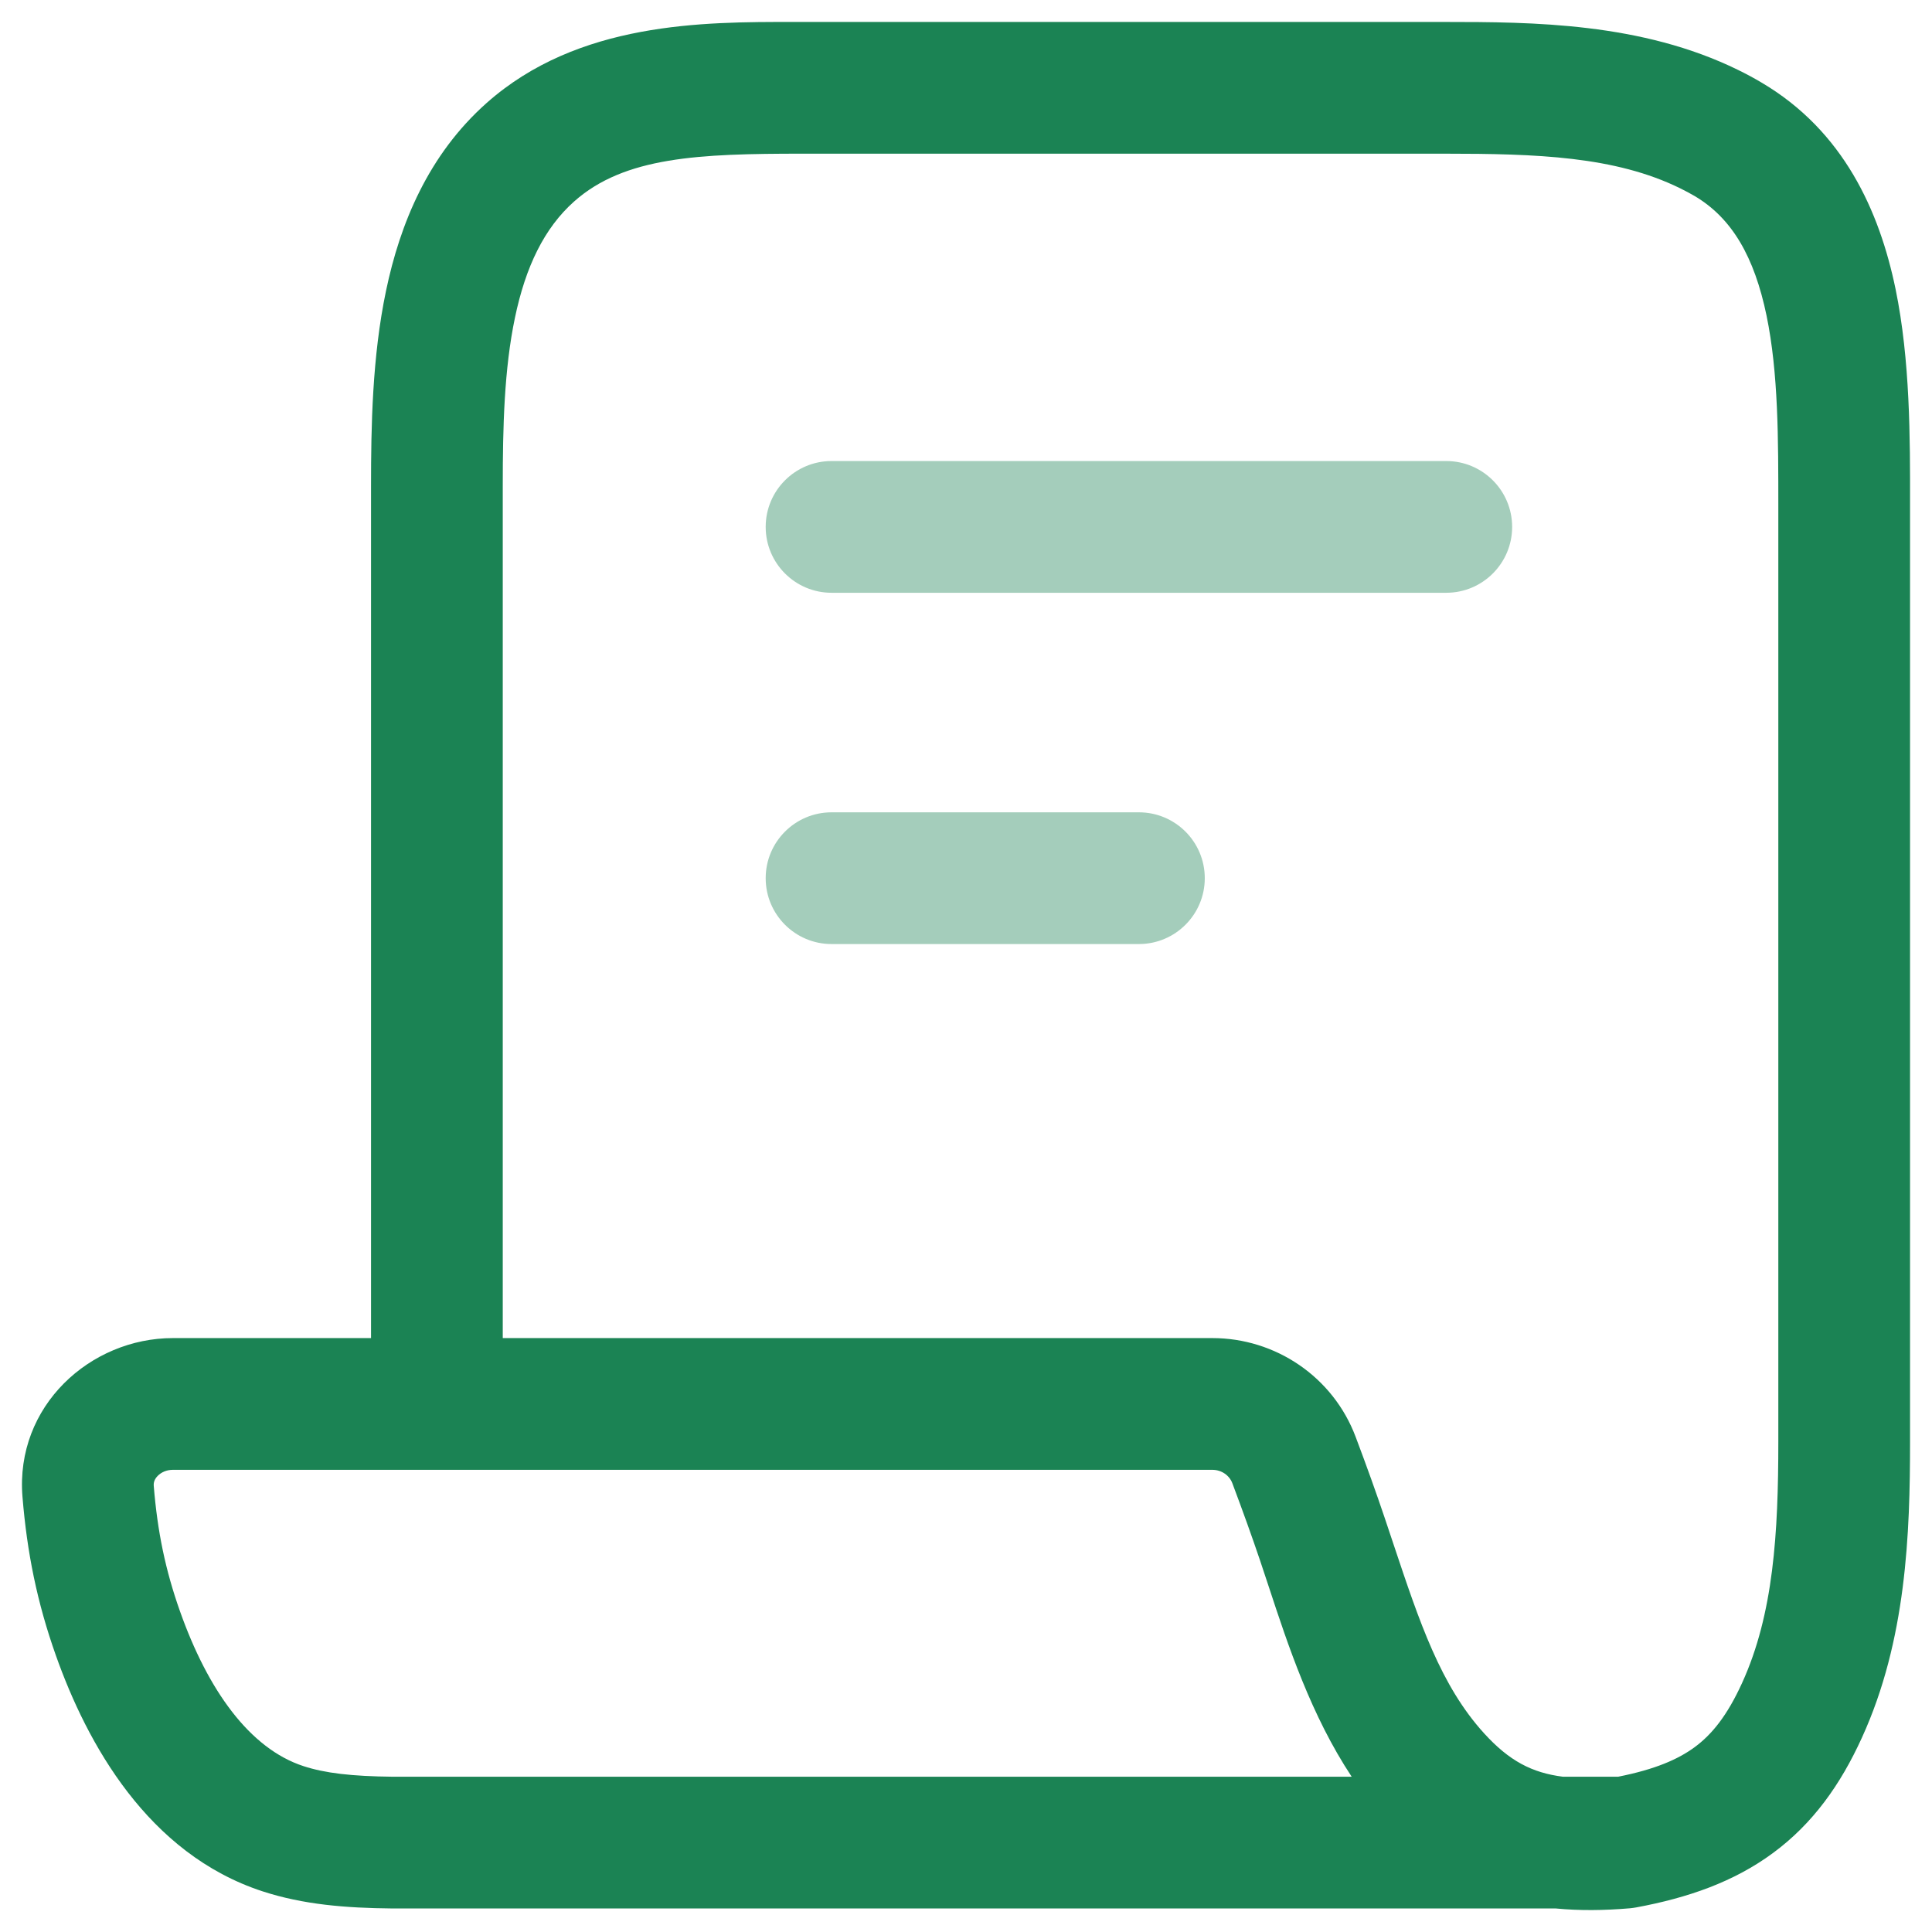
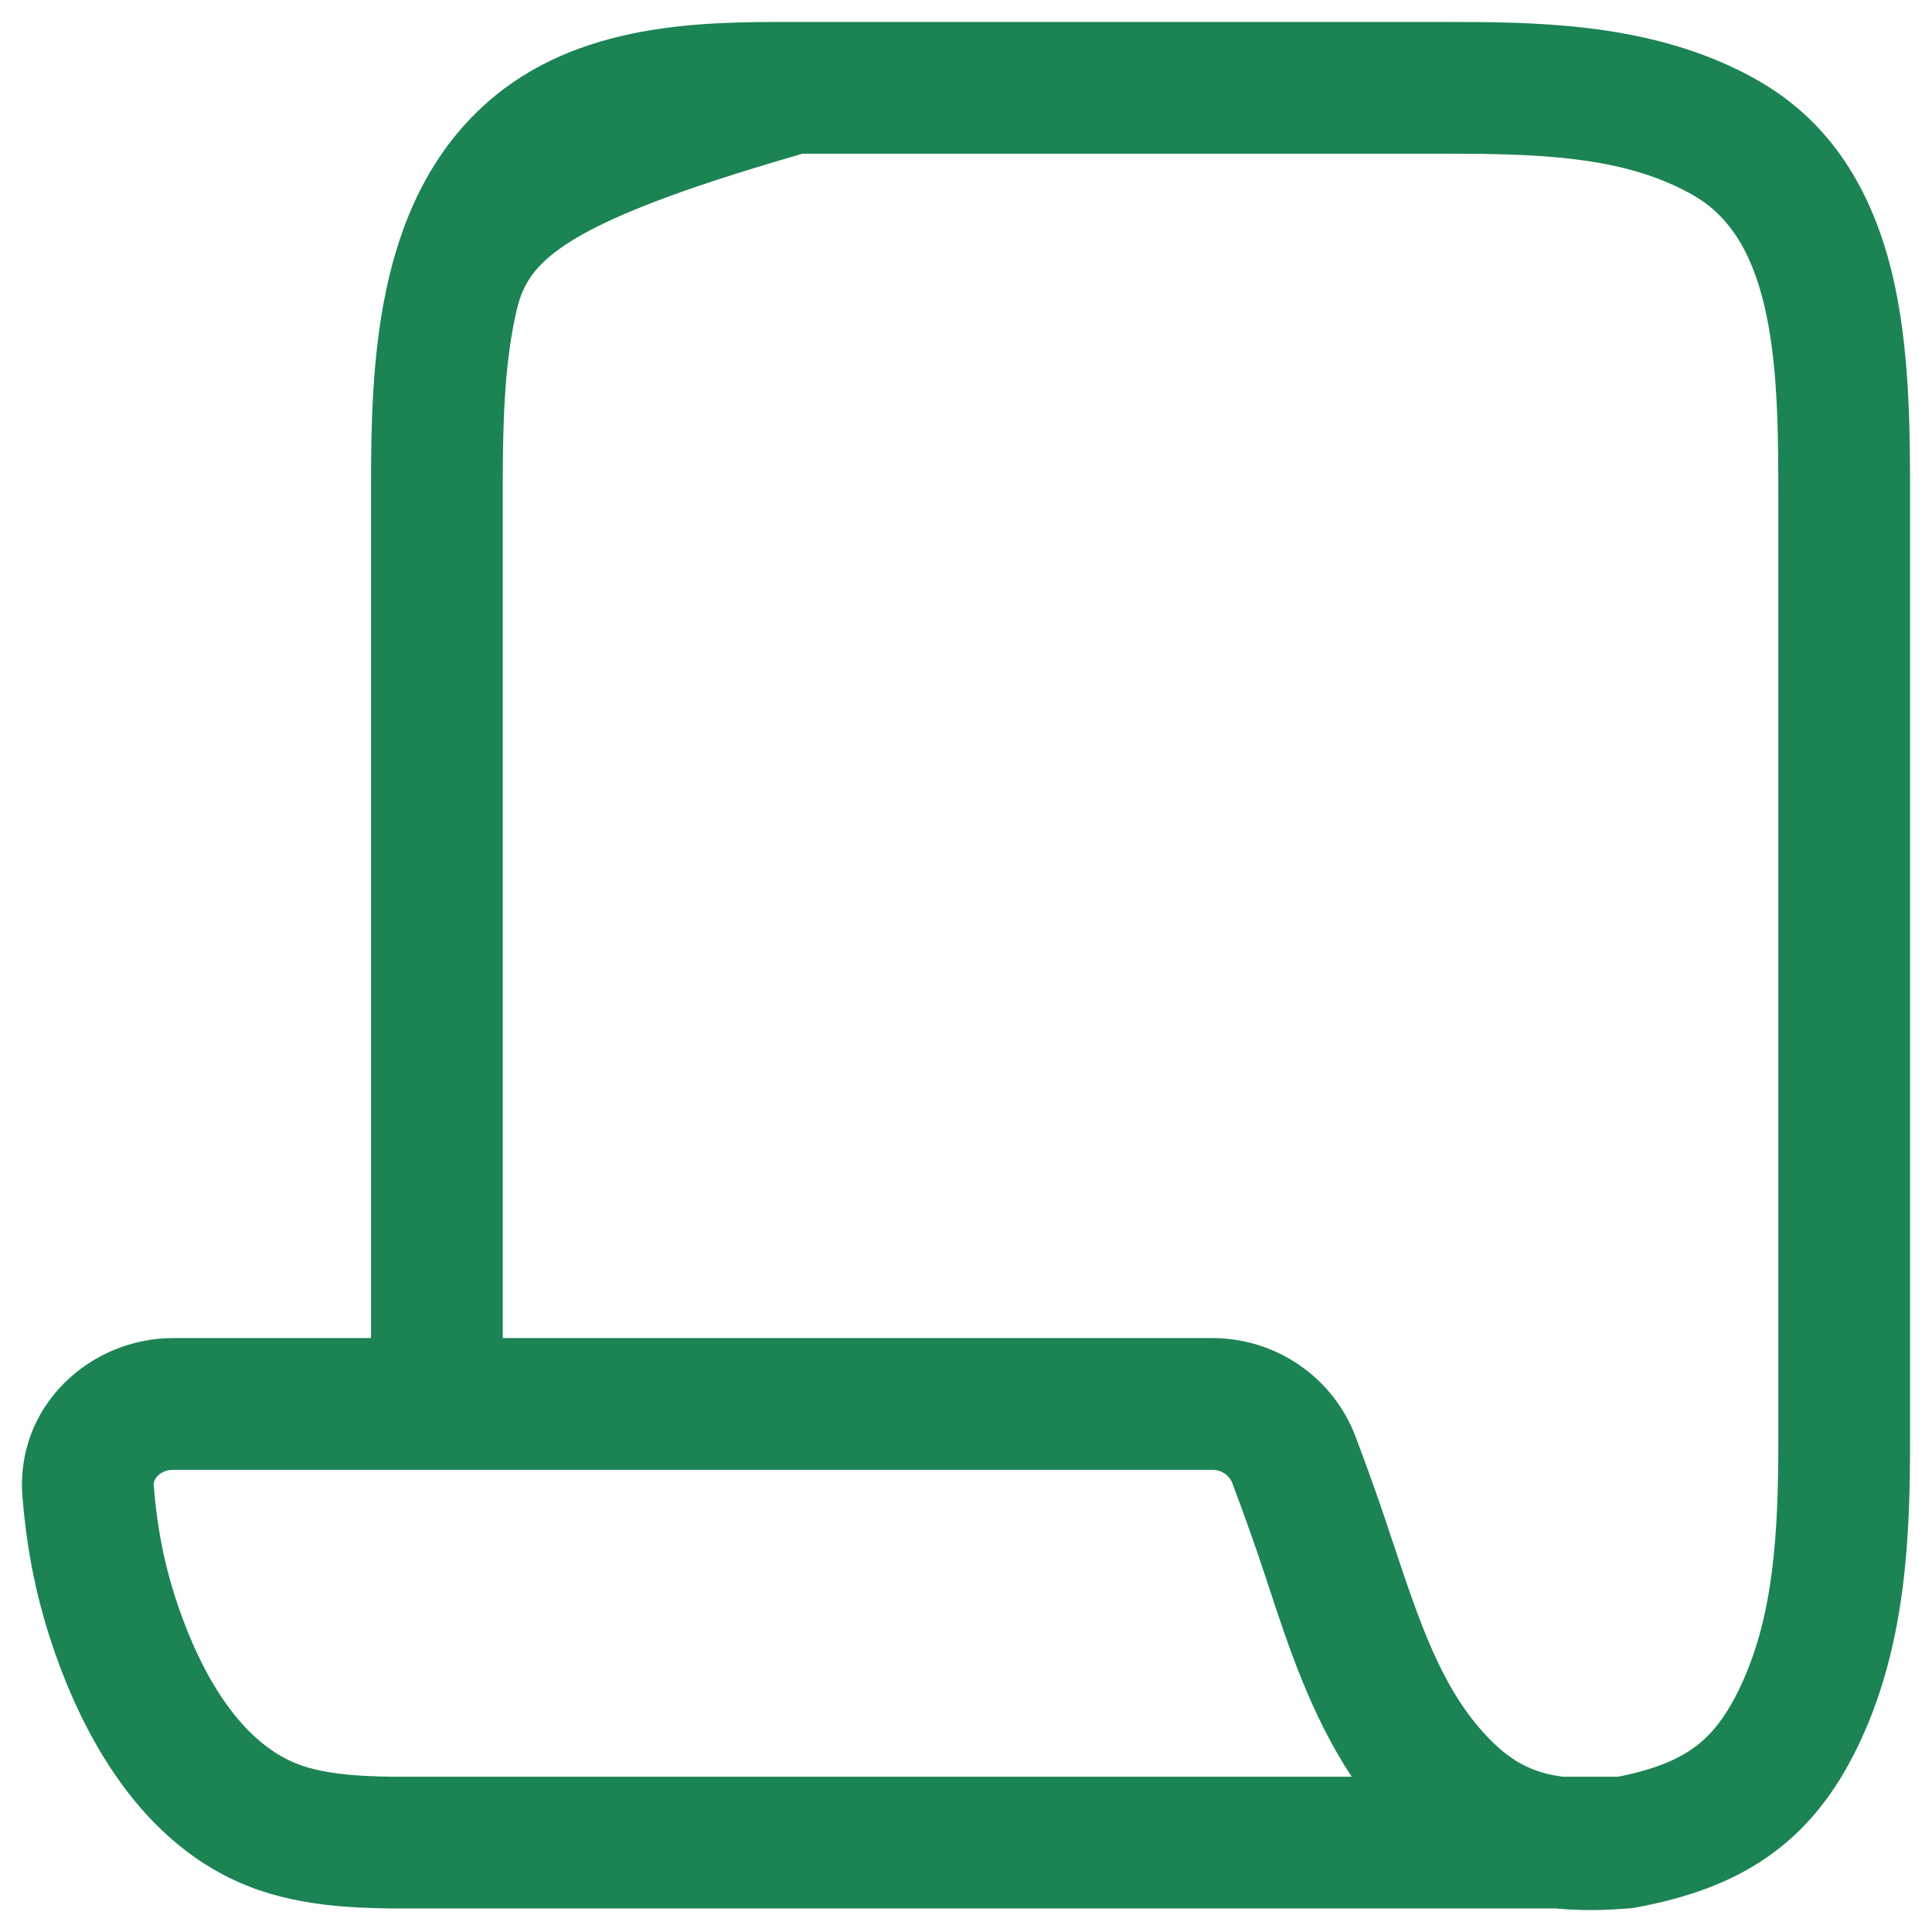
<svg xmlns="http://www.w3.org/2000/svg" width="22" height="22" viewBox="0 0 22 22" fill="none">
  <g opacity="0.4">
-     <path d="M9.469 5.25C9.055 5.25 8.719 5.586 8.719 6C8.719 6.414 9.055 6.75 9.469 6.75H16.469C16.883 6.75 17.219 6.414 17.219 6C17.219 5.586 16.883 5.25 16.469 5.25H9.469Z" fill="#1B8354" />
-     <path d="M9.469 9.25C9.055 9.25 8.719 9.586 8.719 10C8.719 10.414 9.055 10.75 9.469 10.75H12.969C13.383 10.75 13.719 10.414 13.719 10C13.719 9.586 13.383 9.25 12.969 9.25H9.469Z" fill="#1B8354" />
-   </g>
-   <path fill-rule="evenodd" clip-rule="evenodd" d="M9.14 1.75C7.96 1.75 7.112 1.784 6.538 2.294C6.198 2.596 5.985 3.037 5.864 3.617C5.741 4.203 5.725 4.859 5.725 5.532V15.237H13.805C14.524 15.237 15.18 15.678 15.437 16.362C15.566 16.704 15.673 17.003 15.768 17.285C15.803 17.387 15.836 17.486 15.868 17.584C16.165 18.474 16.405 19.194 16.9 19.738C17.186 20.052 17.444 20.187 17.798 20.232H18.425C18.844 20.149 19.108 20.035 19.299 19.894C19.494 19.75 19.668 19.536 19.837 19.165C20.196 18.379 20.25 17.457 20.25 16.417V5.885C20.25 5.848 20.25 5.81 20.25 5.773C20.25 4.995 20.251 4.248 20.116 3.594C19.977 2.925 19.723 2.483 19.295 2.231C19.245 2.202 19.191 2.173 19.132 2.144C18.391 1.78 17.501 1.75 16.451 1.75H9.14ZM15.392 20.232C14.93 19.534 14.668 18.738 14.447 18.066C14.413 17.963 14.38 17.862 14.347 17.765C14.258 17.502 14.157 17.22 14.033 16.89C14 16.802 13.912 16.737 13.805 16.737H1.969C1.896 16.737 1.835 16.766 1.796 16.806C1.76 16.842 1.747 16.881 1.751 16.922C1.793 17.44 1.883 17.878 2.05 18.349C2.368 19.247 2.843 19.911 3.455 20.111C3.7 20.191 4.001 20.227 4.478 20.232H15.392ZM4.225 15.237V5.532C4.225 4.86 4.238 4.063 4.396 3.31C4.555 2.55 4.875 1.764 5.542 1.172C6.585 0.247 8.01 0.249 9.037 0.25C9.072 0.25 9.106 0.25 9.14 0.25H16.451C17.454 0.25 18.693 0.257 19.793 0.797C19.883 0.841 19.971 0.888 20.055 0.938C20.995 1.49 21.402 2.407 21.585 3.291C21.752 4.102 21.751 4.994 21.75 5.731C21.75 5.783 21.75 5.834 21.75 5.885V16.417C21.75 17.46 21.709 18.677 21.202 19.787C20.958 20.323 20.643 20.766 20.19 21.1C19.743 21.43 19.22 21.611 18.632 21.72C18.608 21.724 18.584 21.728 18.56 21.73C18.267 21.755 17.986 21.758 17.716 21.732H4.467C3.936 21.727 3.453 21.688 2.99 21.537C1.682 21.11 0.991 19.852 0.636 18.85C0.422 18.246 0.308 17.68 0.256 17.045C0.171 16.01 1.029 15.237 1.969 15.237H4.225Z" fill="#1B8354" />
+     </g>
+   <path fill-rule="evenodd" clip-rule="evenodd" d="M9.14 1.75C6.198 2.596 5.985 3.037 5.864 3.617C5.741 4.203 5.725 4.859 5.725 5.532V15.237H13.805C14.524 15.237 15.18 15.678 15.437 16.362C15.566 16.704 15.673 17.003 15.768 17.285C15.803 17.387 15.836 17.486 15.868 17.584C16.165 18.474 16.405 19.194 16.9 19.738C17.186 20.052 17.444 20.187 17.798 20.232H18.425C18.844 20.149 19.108 20.035 19.299 19.894C19.494 19.75 19.668 19.536 19.837 19.165C20.196 18.379 20.25 17.457 20.25 16.417V5.885C20.25 5.848 20.25 5.81 20.25 5.773C20.25 4.995 20.251 4.248 20.116 3.594C19.977 2.925 19.723 2.483 19.295 2.231C19.245 2.202 19.191 2.173 19.132 2.144C18.391 1.78 17.501 1.75 16.451 1.75H9.14ZM15.392 20.232C14.93 19.534 14.668 18.738 14.447 18.066C14.413 17.963 14.38 17.862 14.347 17.765C14.258 17.502 14.157 17.22 14.033 16.89C14 16.802 13.912 16.737 13.805 16.737H1.969C1.896 16.737 1.835 16.766 1.796 16.806C1.76 16.842 1.747 16.881 1.751 16.922C1.793 17.44 1.883 17.878 2.05 18.349C2.368 19.247 2.843 19.911 3.455 20.111C3.7 20.191 4.001 20.227 4.478 20.232H15.392ZM4.225 15.237V5.532C4.225 4.86 4.238 4.063 4.396 3.31C4.555 2.55 4.875 1.764 5.542 1.172C6.585 0.247 8.01 0.249 9.037 0.25C9.072 0.25 9.106 0.25 9.14 0.25H16.451C17.454 0.25 18.693 0.257 19.793 0.797C19.883 0.841 19.971 0.888 20.055 0.938C20.995 1.49 21.402 2.407 21.585 3.291C21.752 4.102 21.751 4.994 21.75 5.731C21.75 5.783 21.75 5.834 21.75 5.885V16.417C21.75 17.46 21.709 18.677 21.202 19.787C20.958 20.323 20.643 20.766 20.19 21.1C19.743 21.43 19.22 21.611 18.632 21.72C18.608 21.724 18.584 21.728 18.56 21.73C18.267 21.755 17.986 21.758 17.716 21.732H4.467C3.936 21.727 3.453 21.688 2.99 21.537C1.682 21.11 0.991 19.852 0.636 18.85C0.422 18.246 0.308 17.68 0.256 17.045C0.171 16.01 1.029 15.237 1.969 15.237H4.225Z" fill="#1B8354" />
</svg>